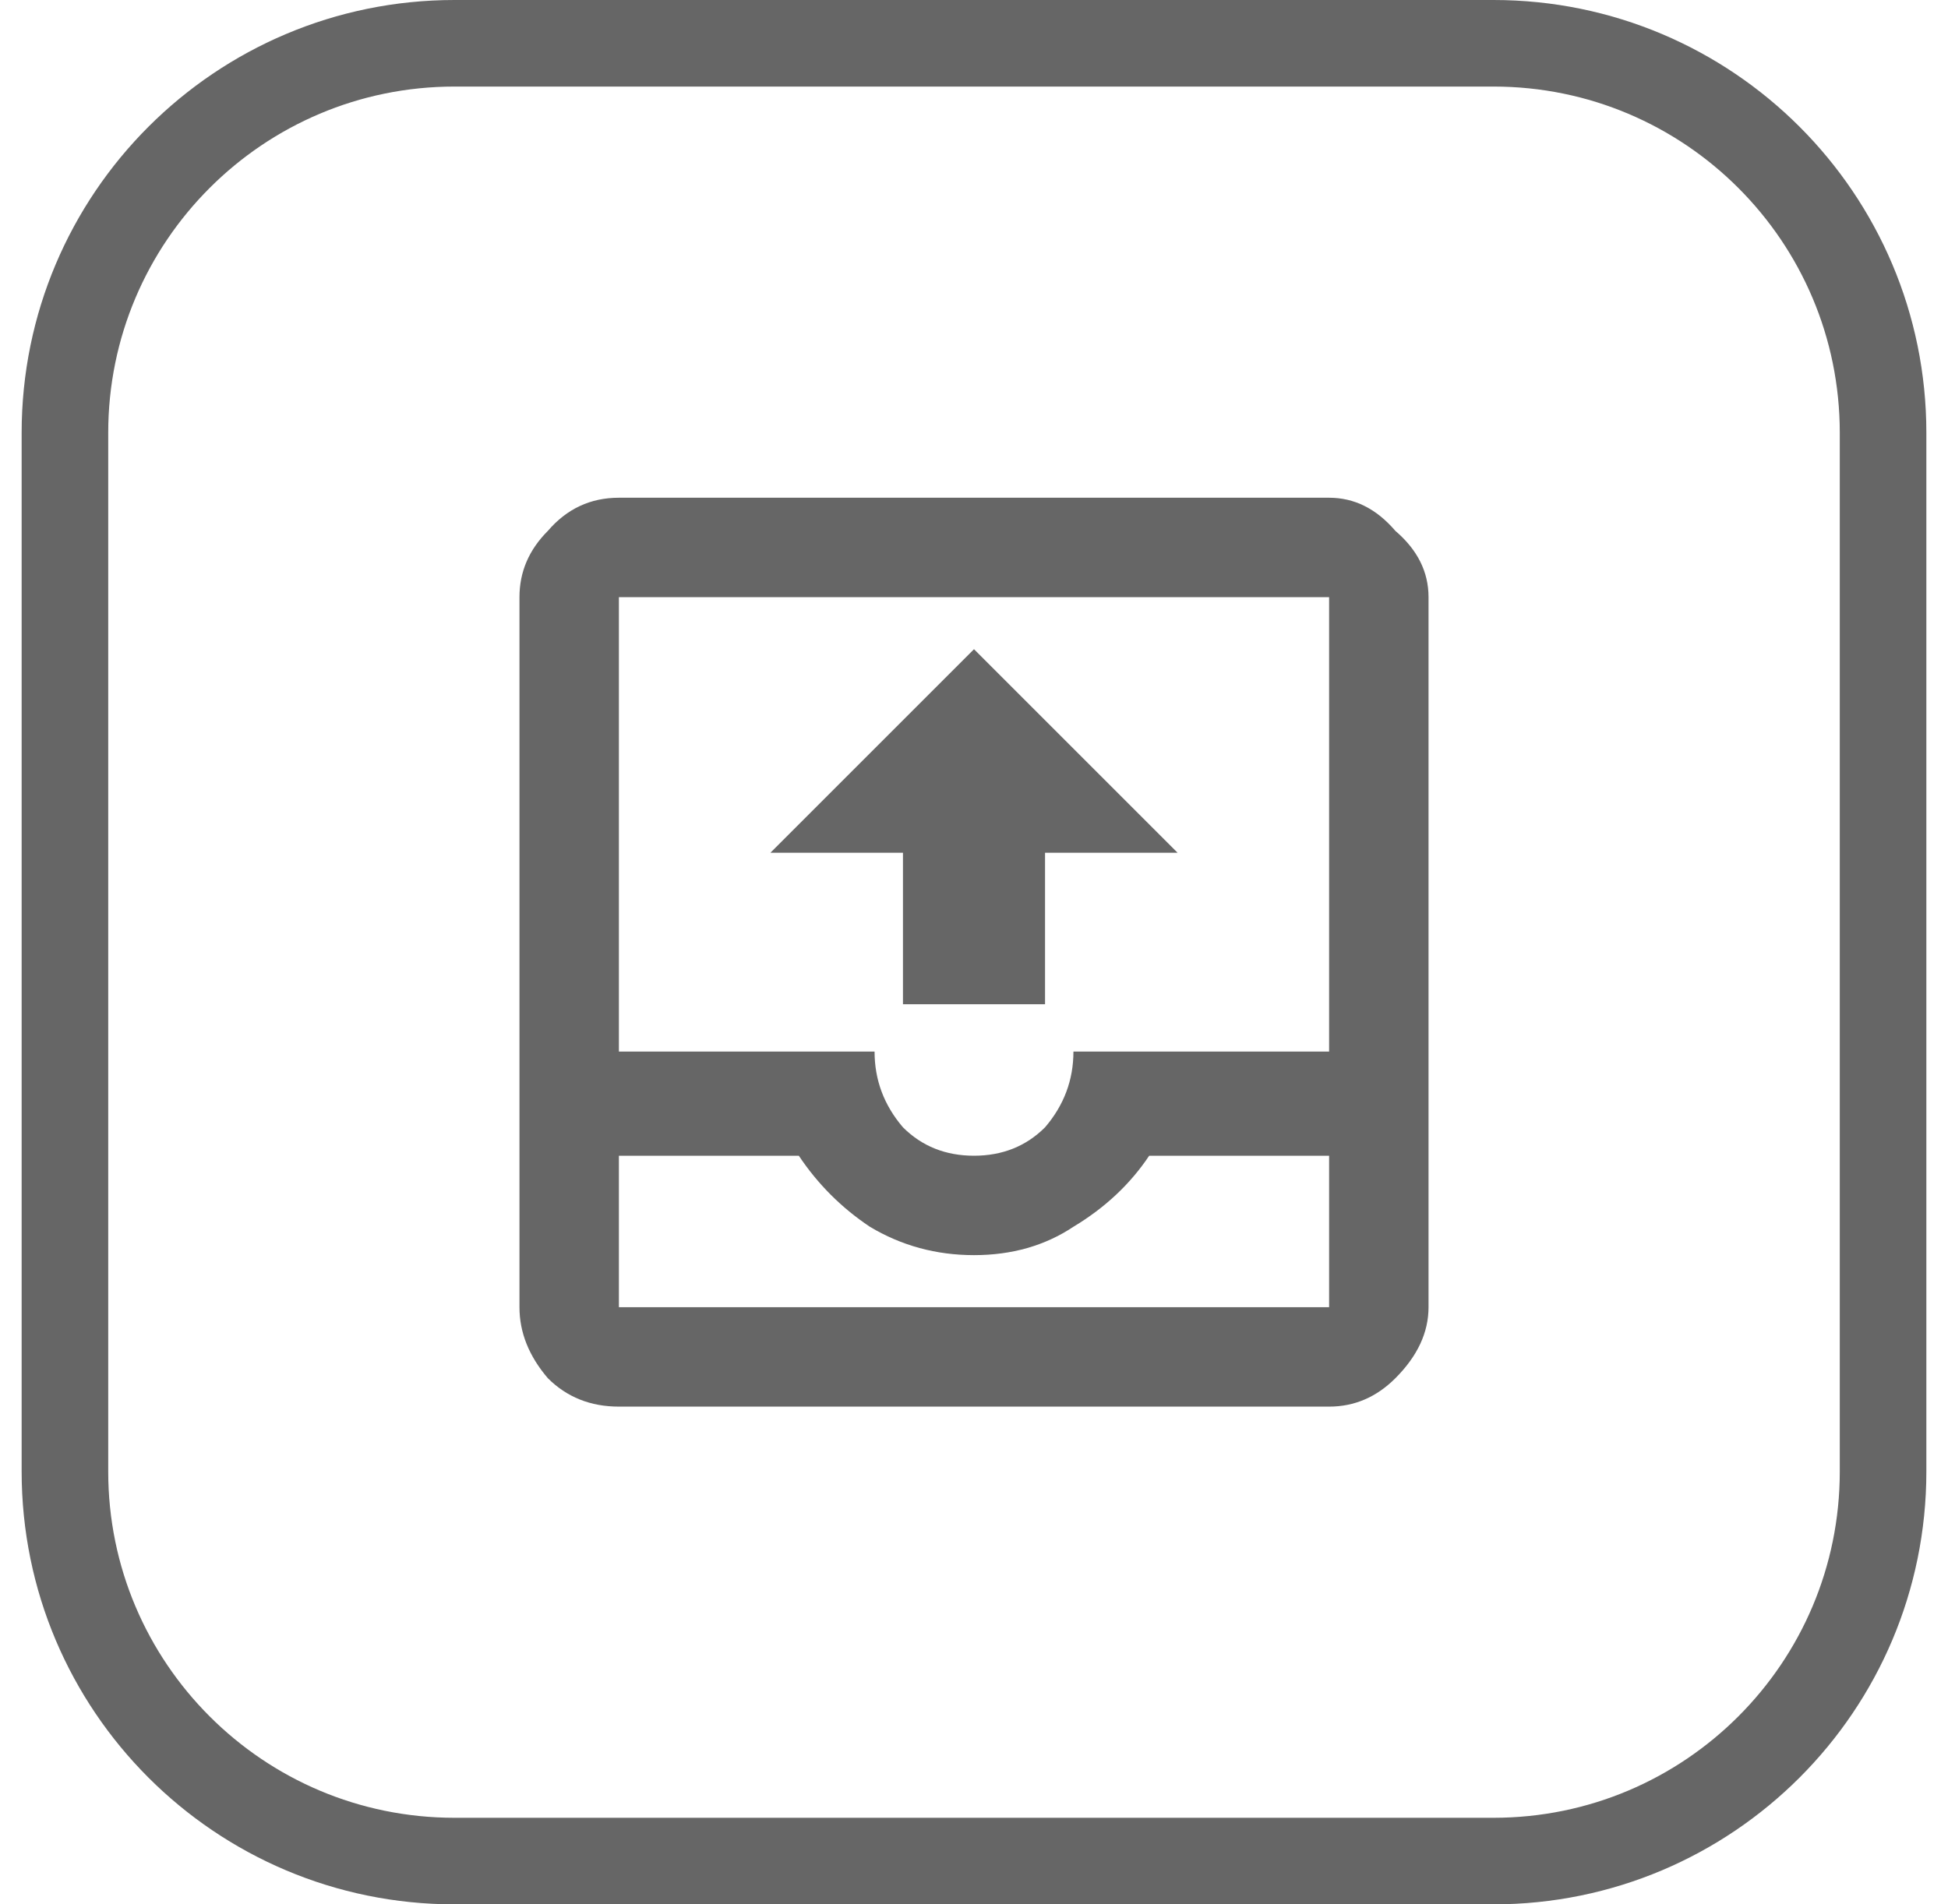
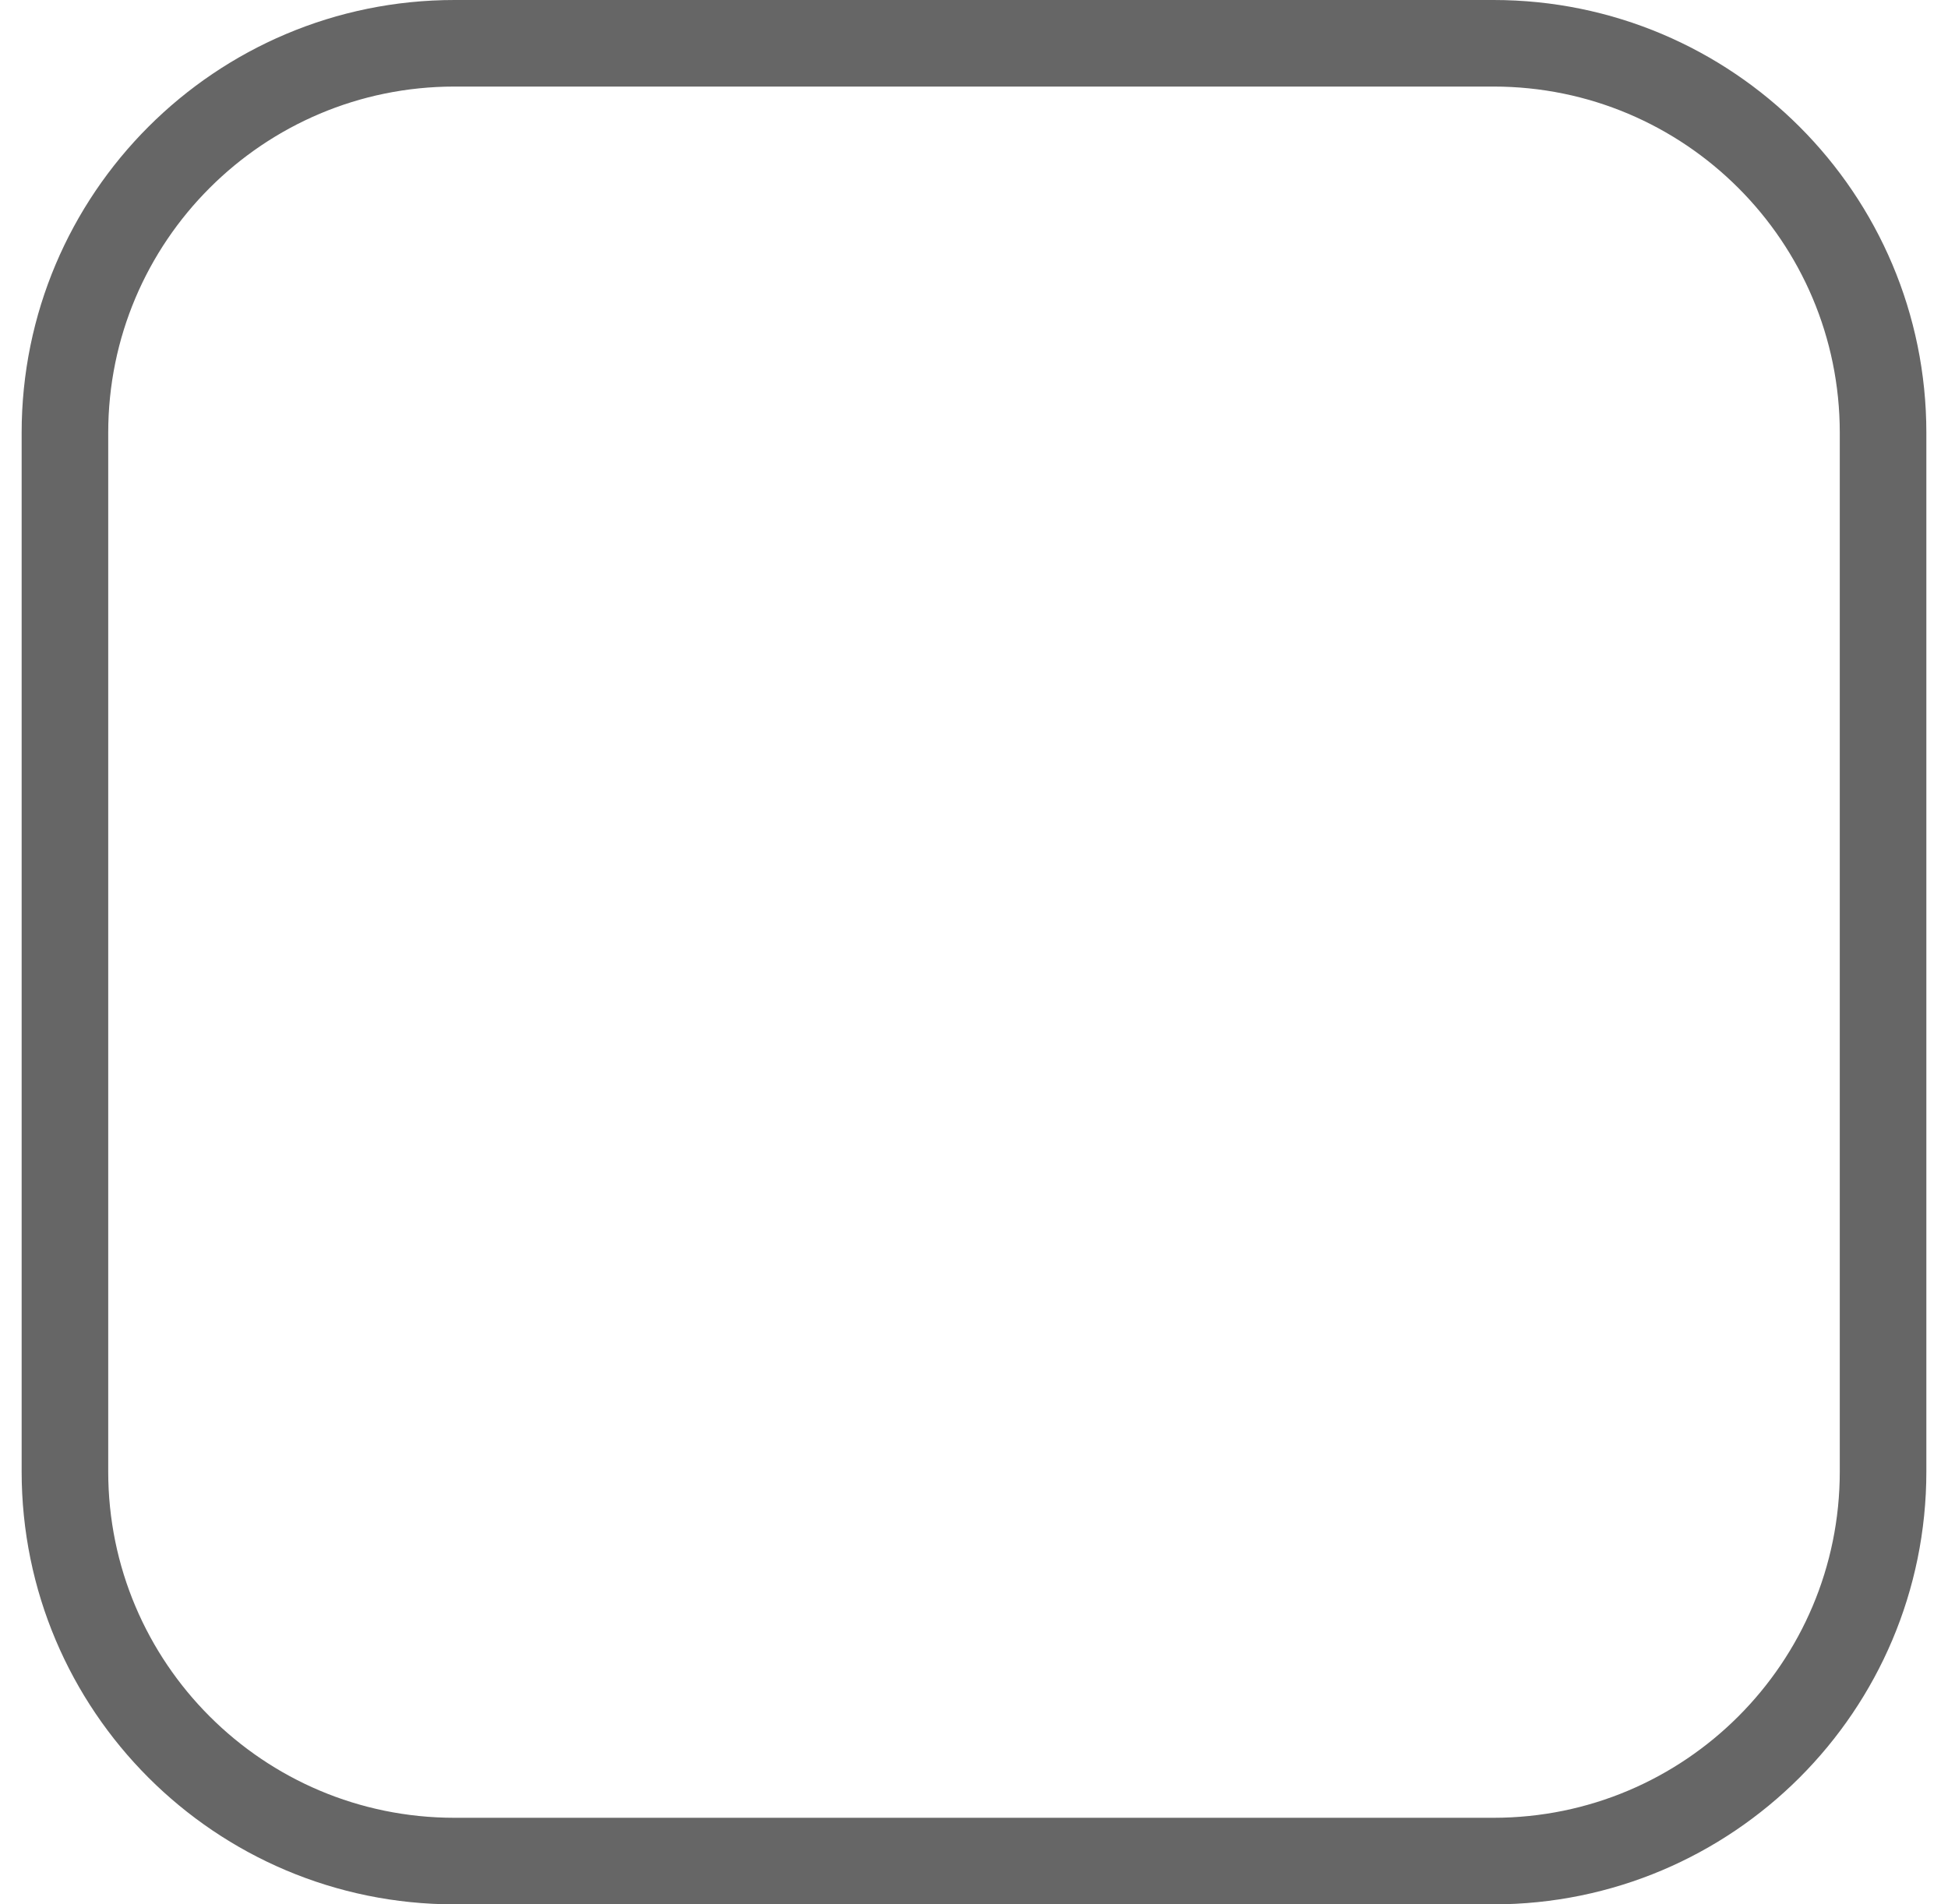
<svg xmlns="http://www.w3.org/2000/svg" width="45" height="44" viewBox="0 0 45 44" fill="none">
  <path d="M10.5 1H34.5C39.471 1 43.5 5.029 43.5 10V34C43.5 38.971 39.471 43 34.5 43H10.5C5.529 43 1.5 38.971 1.5 34V10C1.5 5.029 5.529 1 10.5 1Z" stroke="#666666" stroke-width="2" />
-   <path d="M14.297 11.5H30.703C31.287 11.5 31.797 11.755 32.234 12.266C32.745 12.703 33 13.213 33 13.797V30.203C33 30.787 32.745 31.333 32.234 31.844C31.797 32.281 31.287 32.5 30.703 32.5H14.297C13.641 32.5 13.094 32.281 12.656 31.844C12.219 31.333 12 30.787 12 30.203V13.797C12 13.213 12.219 12.703 12.656 12.266C13.094 11.755 13.641 11.5 14.297 11.5ZM20.859 19.703V23.203H24.141V19.703H27.203L22.5 15L17.797 19.703H20.859ZM30.703 30.203V26.703H26.547C26.109 27.359 25.526 27.906 24.797 28.344C24.141 28.781 23.375 29 22.5 29C21.625 29 20.823 28.781 20.094 28.344C19.438 27.906 18.891 27.359 18.453 26.703H14.297V30.203H30.703ZM24.797 24.297H30.703V13.797H14.297V24.297H20.203C20.203 24.953 20.422 25.537 20.859 26.047C21.297 26.484 21.844 26.703 22.5 26.703C23.156 26.703 23.703 26.484 24.141 26.047C24.578 25.537 24.797 24.953 24.797 24.297Z" fill="#666666" />
</svg>